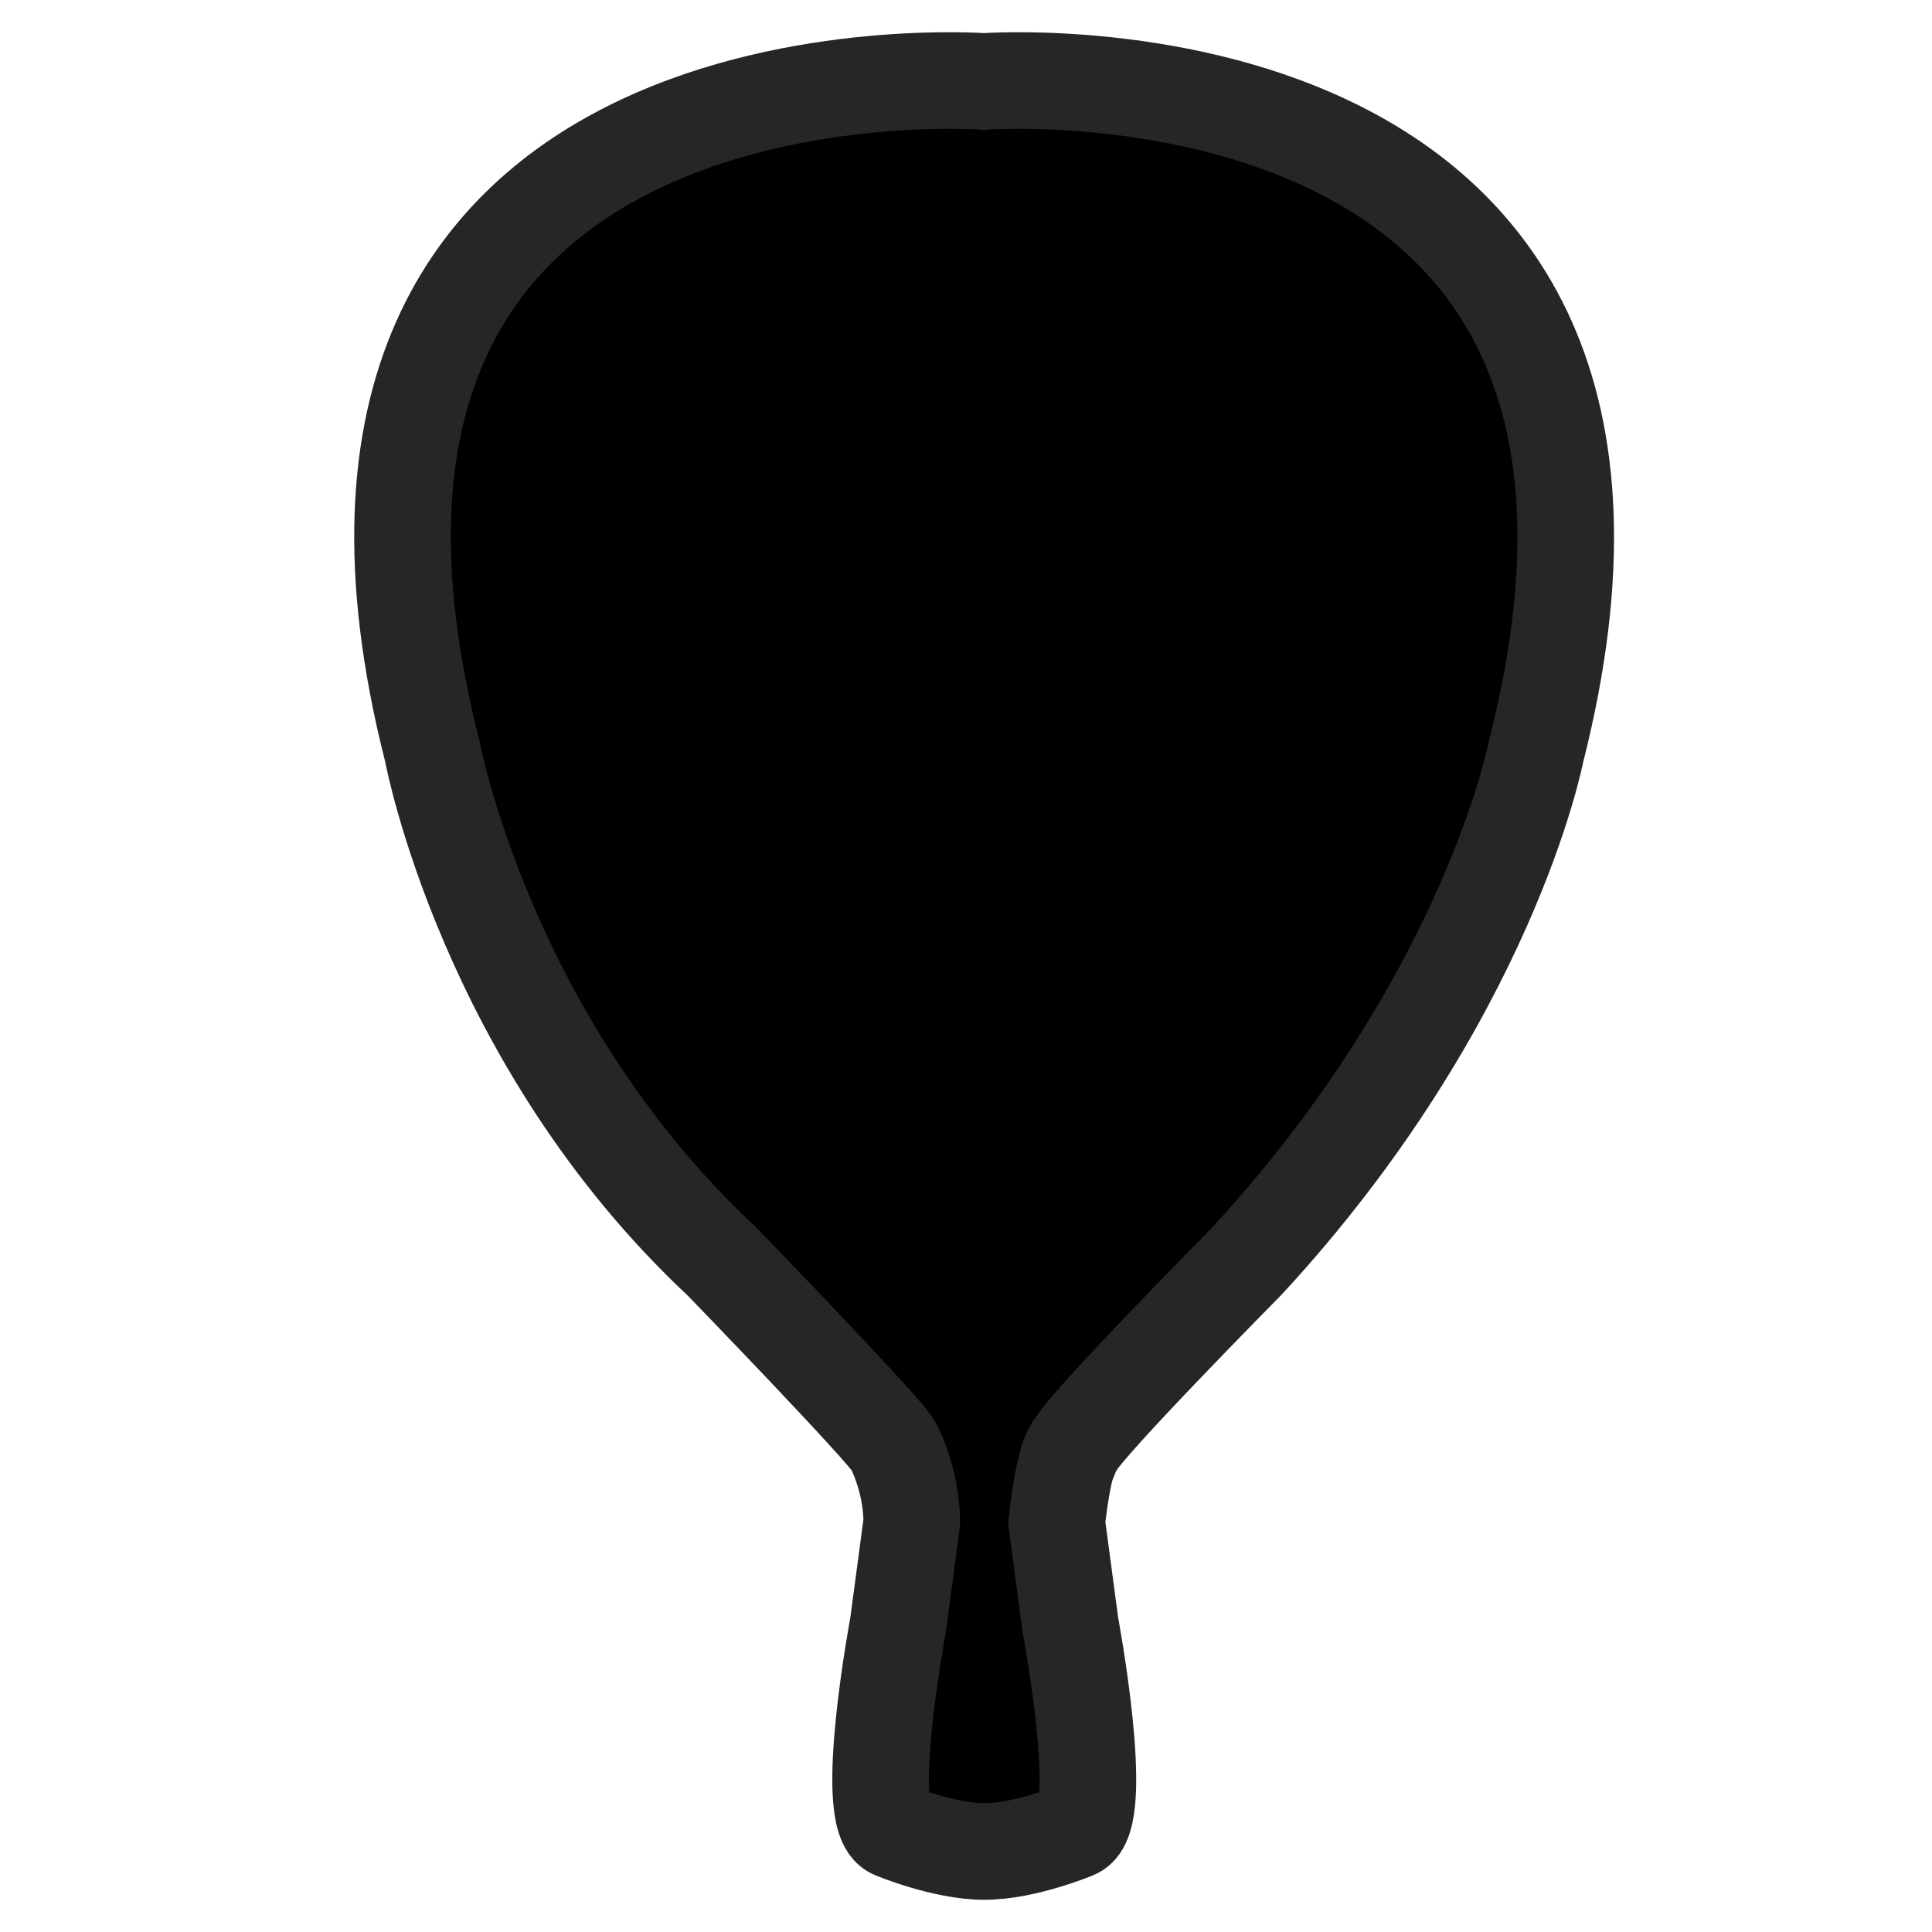
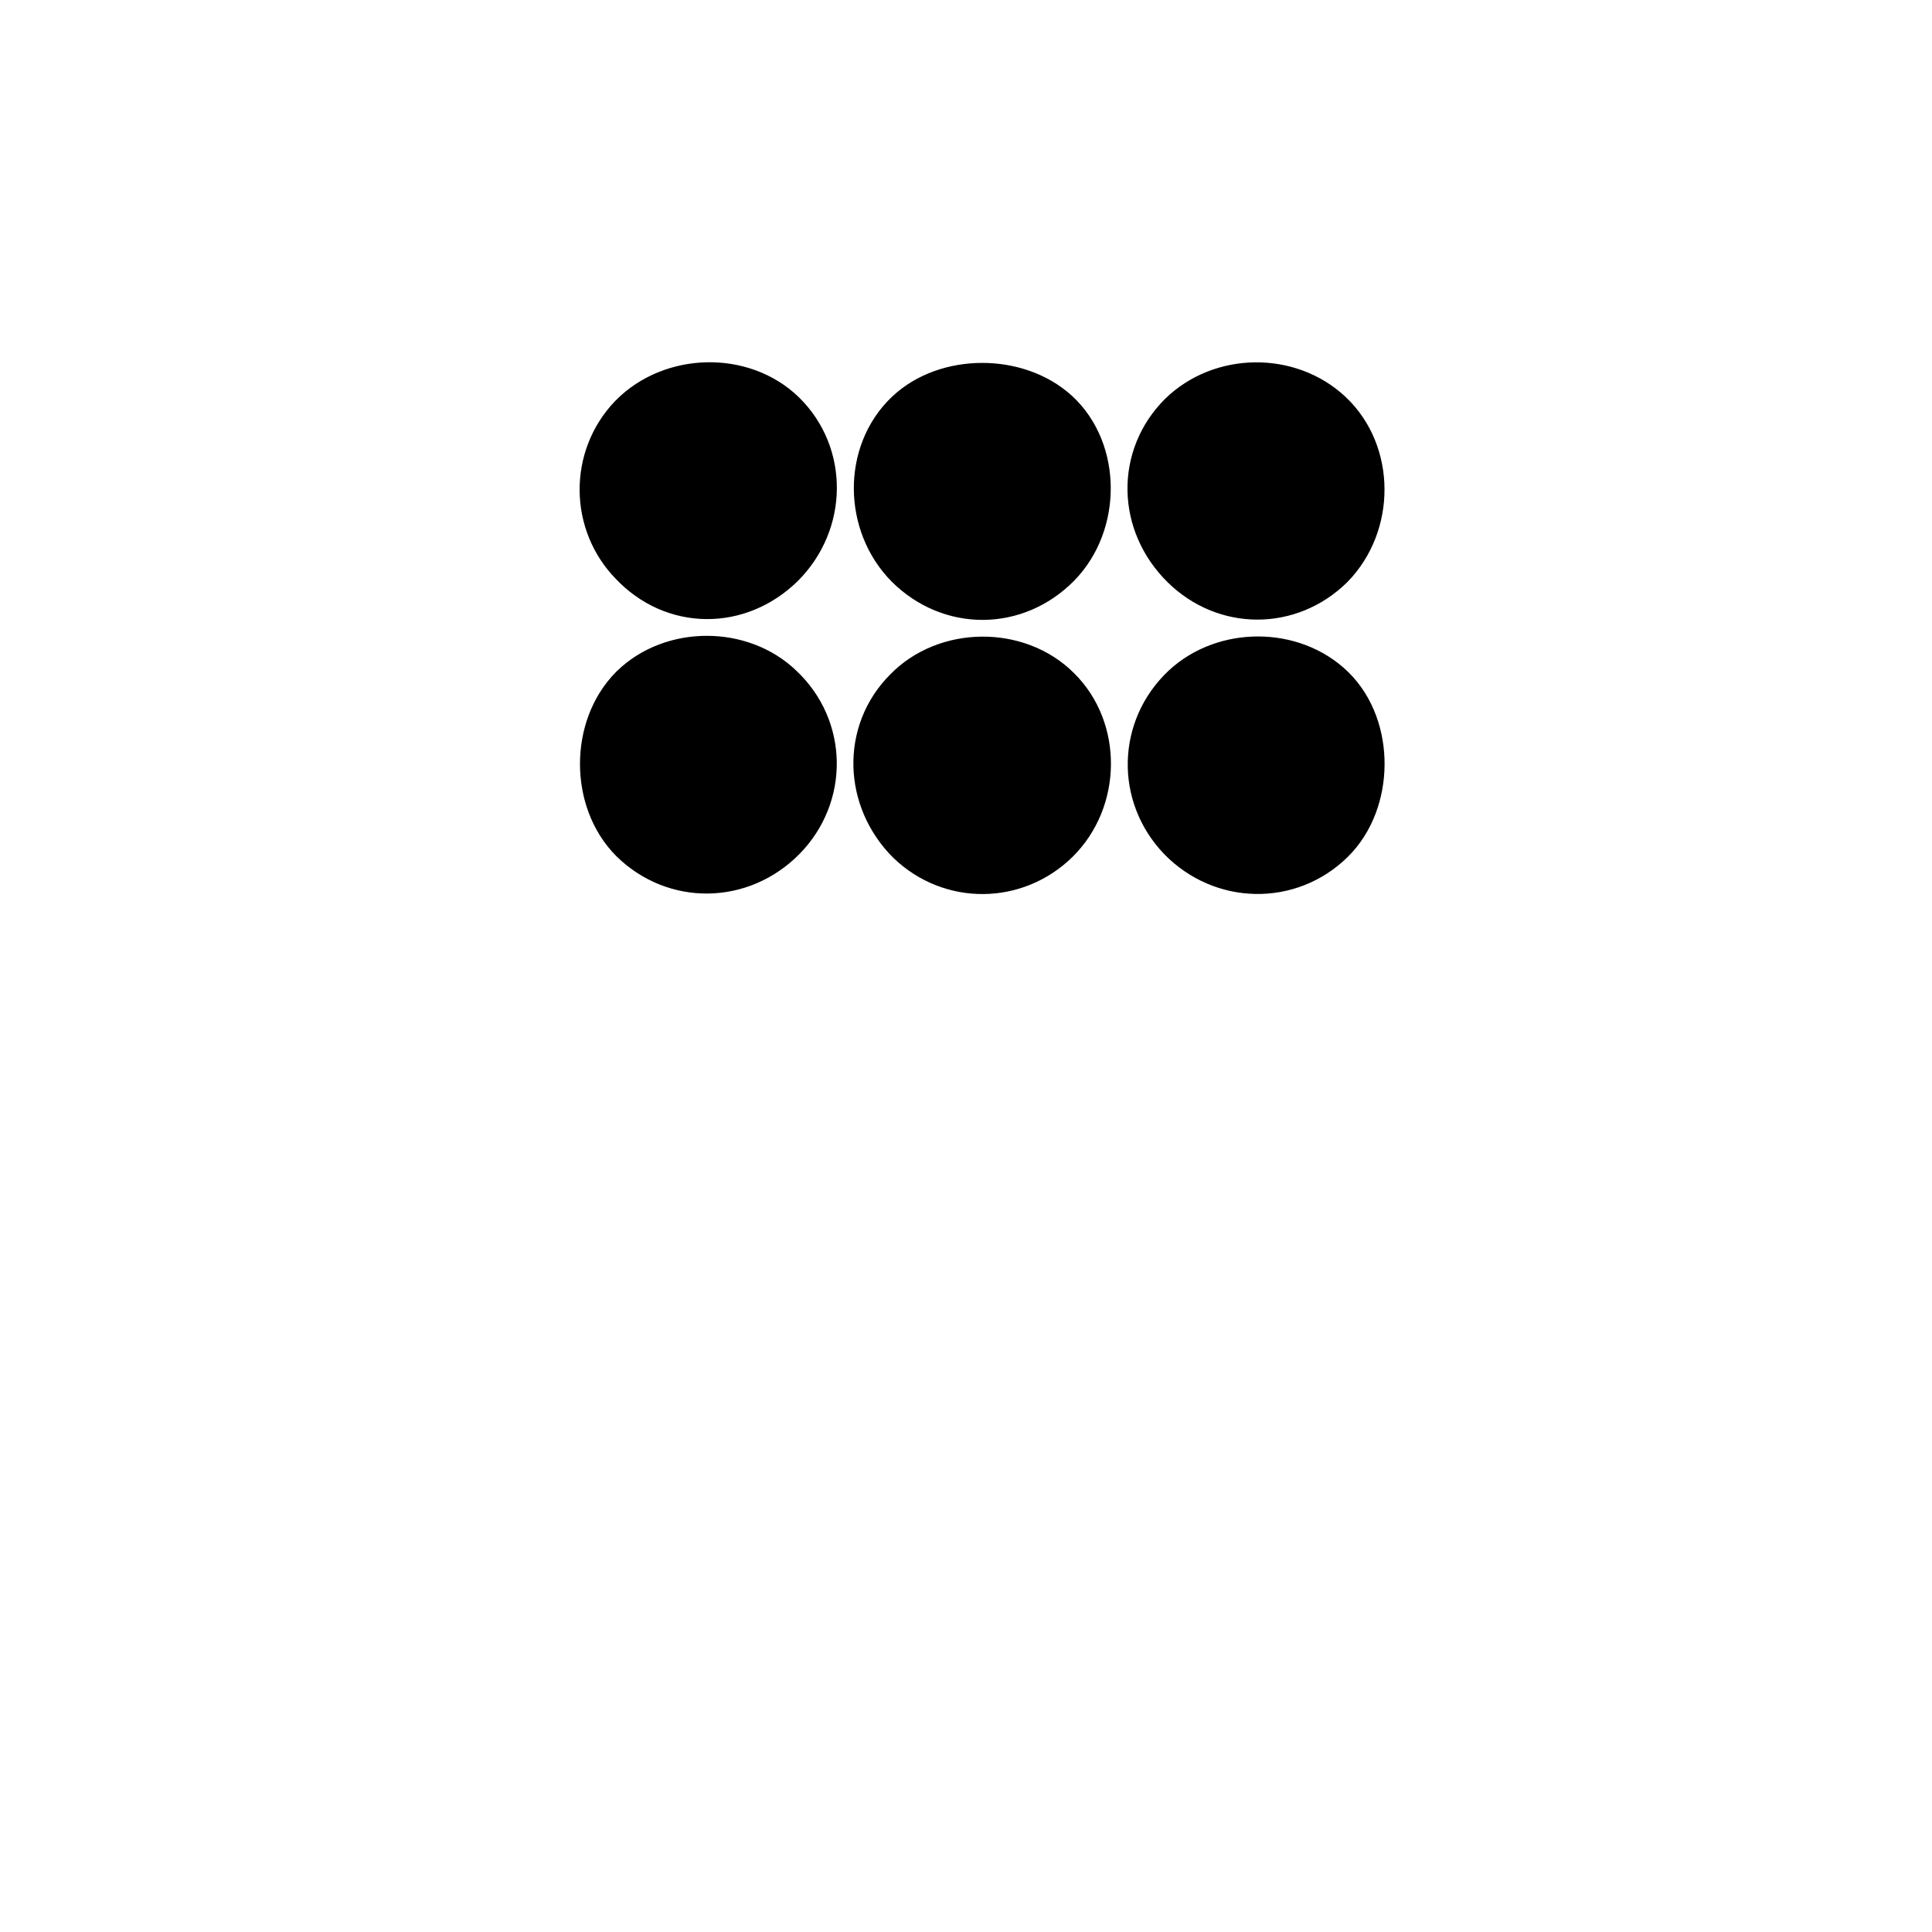
<svg xmlns="http://www.w3.org/2000/svg" width="24" height="24" viewBox="0 0 24 24" fill="black">
-   <path d="M5.371 9.333C3.071 0.332 12.222 1.012 12.222 1.012C12.222 1.012 21.373 0.332 19.082 9.333C19.082 9.333 18.491 12.415 15.487 15.668C15.487 15.668 13.462 17.716 13.352 17.966C13.352 17.966 13.229 18.008 13.127 18.912L13.297 20.187C13.297 20.187 13.747 22.585 13.352 22.74C13.352 22.74 12.732 23 12.227 23C11.722 23 11.101 22.74 11.101 22.74C10.707 22.585 11.156 20.187 11.156 20.187L11.326 18.912C11.326 18.385 11.101 17.966 11.101 17.966C11.037 17.806 8.966 15.668 8.966 15.668C6.038 12.934 5.371 9.333 5.371 9.333Z" stroke="#262626" stroke-width="1.2" stroke-miterlimit="10" />
  <path d="M14.823 5.312C15.239 4.905 15.949 4.896 16.373 5.295C16.806 5.702 16.806 6.446 16.382 6.879C15.949 7.303 15.291 7.303 14.858 6.879C14.399 6.429 14.39 5.745 14.823 5.312ZM14.858 8.697C15.274 8.308 15.992 8.308 16.399 8.706C16.806 9.104 16.797 9.892 16.39 10.29C15.949 10.723 15.256 10.706 14.823 10.264C14.39 9.814 14.408 9.121 14.858 8.697ZM12.988 6.862C12.546 7.312 11.871 7.312 11.429 6.87C11.005 6.438 10.996 5.702 11.421 5.295C11.819 4.914 12.572 4.914 12.979 5.286C13.403 5.676 13.403 6.438 12.988 6.862ZM11.412 8.732C11.819 8.308 12.572 8.299 12.988 8.715C13.412 9.13 13.403 9.866 12.971 10.29C12.546 10.706 11.88 10.714 11.447 10.299C11.005 9.857 10.979 9.165 11.412 8.732ZM8.001 5.329C8.416 4.905 9.161 4.888 9.577 5.295C10.009 5.719 10.001 6.42 9.559 6.862C9.109 7.303 8.442 7.303 8.01 6.844C7.603 6.429 7.594 5.754 8.001 5.329ZM8.01 8.697C8.416 8.299 9.144 8.299 9.551 8.697C10.001 9.121 10.009 9.814 9.577 10.256C9.135 10.706 8.451 10.714 8.01 10.282C7.603 9.875 7.603 9.104 8.01 8.697Z" stroke="black" stroke-miterlimit="10" />
</svg>